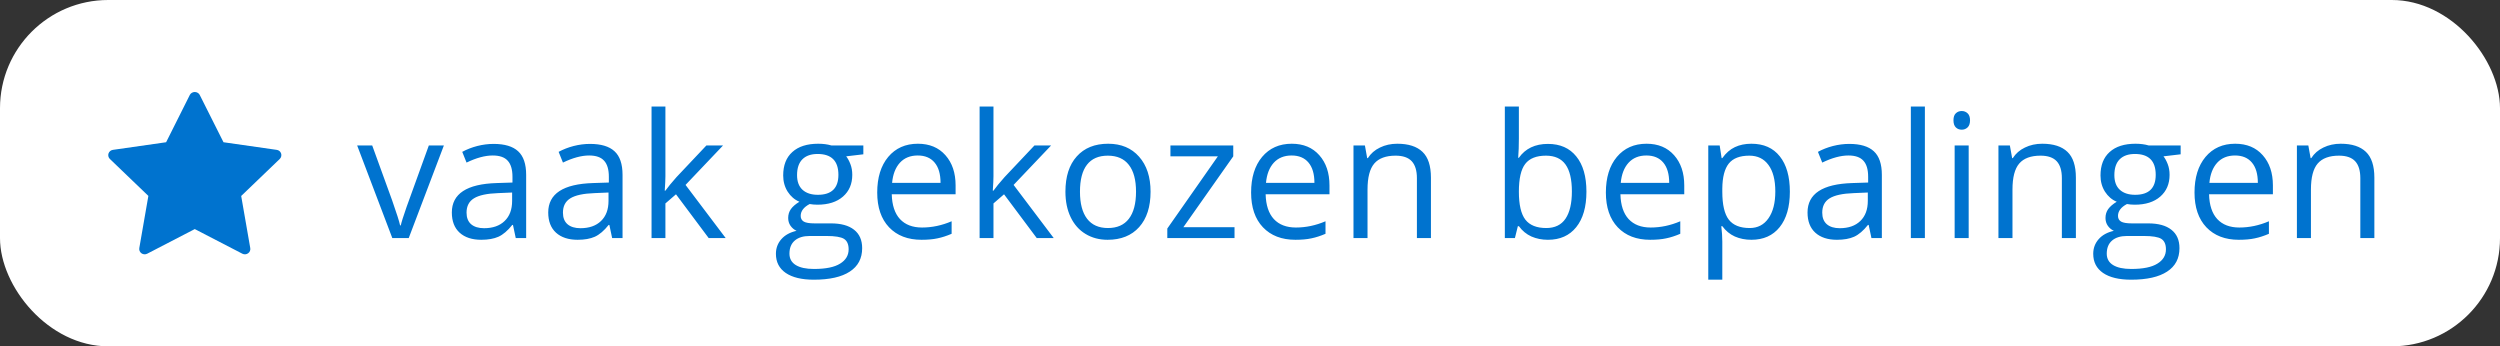
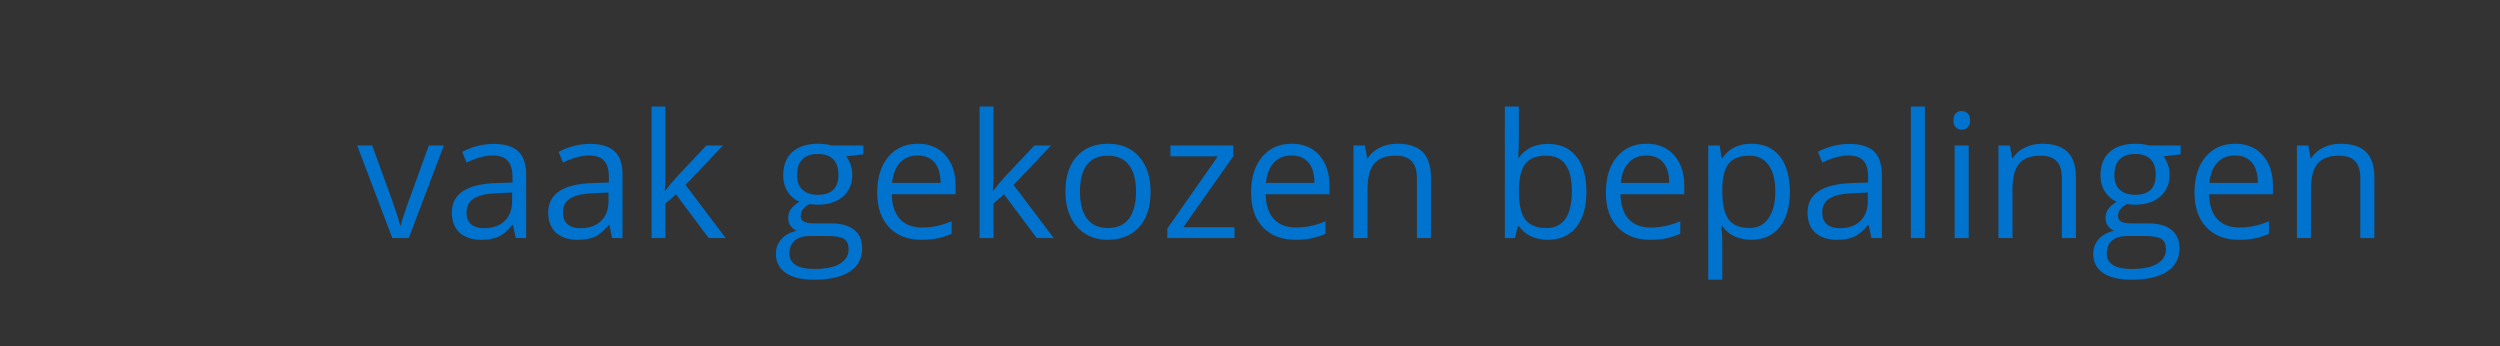
<svg xmlns="http://www.w3.org/2000/svg" width="231" height="32" viewBox="0 0 231 32" fill="none">
  <rect x="0" y="0" width="231" height="32" fill="#333333" stroke="none" />
-   <rect width="231" height="32" rx="10" fill="white" />
-   <path d="M25.569 13.847L20.651 13.143L18.447 8.756C18.402 8.677 18.337 8.613 18.257 8.569C18.177 8.525 18.087 8.5 17.997 8.5C17.907 8.5 17.818 8.525 17.738 8.569C17.658 8.613 17.593 8.677 17.548 8.756L15.349 13.143L10.431 13.847C10.341 13.862 10.251 13.896 10.181 13.955C10.111 14.014 10.056 14.093 10.026 14.181C9.996 14.27 9.991 14.363 10.016 14.452C10.036 14.54 10.086 14.624 10.151 14.688L13.709 18.102L12.87 22.927C12.855 23.016 12.87 23.109 12.9 23.193C12.935 23.276 12.995 23.35 13.07 23.404C13.145 23.459 13.235 23.488 13.329 23.498C13.425 23.508 13.514 23.483 13.599 23.444L17.997 21.166L22.396 23.444C22.476 23.488 22.57 23.503 22.666 23.498C22.76 23.493 22.845 23.459 22.925 23.404C23.005 23.35 23.06 23.276 23.095 23.193C23.13 23.109 23.14 23.016 23.125 22.927L22.286 18.107L25.849 14.688C25.914 14.624 25.964 14.54 25.984 14.452C26.009 14.363 26.004 14.27 25.974 14.181C25.944 14.093 25.894 14.014 25.819 13.955C25.749 13.896 25.659 13.857 25.569 13.847Z" fill="#0073CF" />
  <path d="M36.25 22L33 13.438H34.391L36.234 18.516C36.651 19.703 36.896 20.474 36.969 20.828H37.031C37.089 20.552 37.268 19.982 37.57 19.117C37.878 18.247 38.562 16.354 39.625 13.438H41.016L37.766 22H36.25ZM47.656 22L47.398 20.781H47.336C46.909 21.318 46.482 21.682 46.055 21.875C45.633 22.062 45.104 22.156 44.469 22.156C43.62 22.156 42.953 21.938 42.469 21.5C41.99 21.062 41.75 20.44 41.75 19.633C41.75 17.904 43.133 16.997 45.898 16.914L47.352 16.867V16.336C47.352 15.664 47.206 15.169 46.914 14.852C46.628 14.529 46.167 14.367 45.531 14.367C44.818 14.367 44.01 14.586 43.109 15.023L42.711 14.031C43.133 13.802 43.594 13.622 44.094 13.492C44.599 13.362 45.104 13.297 45.609 13.297C46.63 13.297 47.385 13.523 47.875 13.977C48.37 14.43 48.617 15.156 48.617 16.156V22H47.656ZM44.727 21.086C45.534 21.086 46.167 20.865 46.625 20.422C47.089 19.979 47.32 19.359 47.32 18.562V17.789L46.023 17.844C44.992 17.88 44.247 18.042 43.789 18.328C43.336 18.609 43.109 19.049 43.109 19.648C43.109 20.117 43.25 20.474 43.531 20.719C43.818 20.963 44.216 21.086 44.727 21.086ZM56.562 22L56.305 20.781H56.242C55.815 21.318 55.388 21.682 54.961 21.875C54.539 22.062 54.01 22.156 53.375 22.156C52.526 22.156 51.859 21.938 51.375 21.5C50.896 21.062 50.656 20.44 50.656 19.633C50.656 17.904 52.039 16.997 54.805 16.914L56.258 16.867V16.336C56.258 15.664 56.112 15.169 55.82 14.852C55.534 14.529 55.073 14.367 54.438 14.367C53.724 14.367 52.917 14.586 52.016 15.023L51.617 14.031C52.039 13.802 52.5 13.622 53 13.492C53.505 13.362 54.01 13.297 54.516 13.297C55.536 13.297 56.292 13.523 56.781 13.977C57.276 14.43 57.523 15.156 57.523 16.156V22H56.562ZM53.633 21.086C54.44 21.086 55.073 20.865 55.531 20.422C55.995 19.979 56.227 19.359 56.227 18.562V17.789L54.93 17.844C53.898 17.88 53.154 18.042 52.695 18.328C52.242 18.609 52.016 19.049 52.016 19.648C52.016 20.117 52.156 20.474 52.438 20.719C52.724 20.963 53.122 21.086 53.633 21.086ZM61.484 17.617C61.708 17.299 62.05 16.883 62.508 16.367L65.273 13.438H66.812L63.344 17.086L67.055 22H65.484L62.461 17.953L61.484 18.797V22H60.203V9.844H61.484V16.289C61.484 16.576 61.464 17.018 61.422 17.617H61.484ZM79.773 13.438V14.258L78.188 14.445C78.333 14.628 78.463 14.867 78.578 15.164C78.693 15.456 78.75 15.787 78.75 16.156C78.75 16.995 78.463 17.664 77.891 18.164C77.318 18.664 76.531 18.914 75.531 18.914C75.276 18.914 75.037 18.893 74.812 18.852C74.26 19.143 73.984 19.51 73.984 19.953C73.984 20.188 74.081 20.362 74.273 20.477C74.466 20.586 74.797 20.641 75.266 20.641H76.781C77.708 20.641 78.419 20.836 78.914 21.227C79.414 21.617 79.664 22.185 79.664 22.93C79.664 23.878 79.284 24.599 78.523 25.094C77.763 25.594 76.654 25.844 75.195 25.844C74.076 25.844 73.211 25.635 72.602 25.219C71.997 24.802 71.695 24.213 71.695 23.453C71.695 22.932 71.862 22.482 72.195 22.102C72.529 21.721 72.997 21.463 73.602 21.328C73.383 21.229 73.198 21.076 73.047 20.867C72.901 20.659 72.828 20.417 72.828 20.141C72.828 19.828 72.912 19.555 73.078 19.32C73.245 19.086 73.508 18.859 73.867 18.641C73.424 18.458 73.062 18.148 72.781 17.711C72.505 17.273 72.367 16.773 72.367 16.211C72.367 15.273 72.648 14.552 73.211 14.047C73.773 13.537 74.57 13.281 75.602 13.281C76.049 13.281 76.453 13.333 76.812 13.438H79.773ZM72.945 23.438C72.945 23.901 73.141 24.253 73.531 24.492C73.922 24.732 74.482 24.852 75.211 24.852C76.299 24.852 77.104 24.688 77.625 24.359C78.151 24.037 78.414 23.596 78.414 23.039C78.414 22.576 78.271 22.253 77.984 22.07C77.698 21.893 77.159 21.805 76.367 21.805H74.812C74.224 21.805 73.766 21.945 73.438 22.227C73.109 22.508 72.945 22.912 72.945 23.438ZM73.648 16.18C73.648 16.779 73.818 17.232 74.156 17.539C74.495 17.846 74.966 18 75.57 18C76.836 18 77.469 17.385 77.469 16.156C77.469 14.87 76.828 14.227 75.547 14.227C74.938 14.227 74.469 14.391 74.141 14.719C73.812 15.047 73.648 15.534 73.648 16.18ZM85.148 22.156C83.883 22.156 82.883 21.771 82.148 21C81.419 20.229 81.055 19.159 81.055 17.789C81.055 16.409 81.393 15.312 82.07 14.5C82.753 13.688 83.667 13.281 84.812 13.281C85.885 13.281 86.734 13.635 87.359 14.344C87.984 15.047 88.297 15.977 88.297 17.133V17.953H82.398C82.424 18.958 82.677 19.721 83.156 20.242C83.641 20.763 84.32 21.023 85.195 21.023C86.117 21.023 87.029 20.831 87.93 20.445V21.602C87.471 21.799 87.037 21.94 86.625 22.023C86.219 22.112 85.727 22.156 85.148 22.156ZM84.797 14.367C84.109 14.367 83.56 14.591 83.148 15.039C82.742 15.487 82.503 16.107 82.43 16.898H86.906C86.906 16.081 86.724 15.456 86.359 15.023C85.995 14.586 85.474 14.367 84.797 14.367ZM91.797 17.617C92.021 17.299 92.362 16.883 92.82 16.367L95.586 13.438H97.125L93.656 17.086L97.367 22H95.797L92.773 17.953L91.797 18.797V22H90.516V9.844H91.797V16.289C91.797 16.576 91.776 17.018 91.734 17.617H91.797ZM106.312 17.711C106.312 19.107 105.961 20.198 105.258 20.984C104.555 21.766 103.583 22.156 102.344 22.156C101.578 22.156 100.898 21.977 100.305 21.617C99.711 21.258 99.253 20.742 98.93 20.07C98.607 19.398 98.445 18.612 98.445 17.711C98.445 16.315 98.794 15.229 99.492 14.453C100.19 13.672 101.159 13.281 102.398 13.281C103.596 13.281 104.547 13.68 105.25 14.477C105.958 15.273 106.312 16.352 106.312 17.711ZM99.789 17.711C99.789 18.805 100.008 19.638 100.445 20.211C100.883 20.784 101.526 21.07 102.375 21.07C103.224 21.07 103.867 20.787 104.305 20.219C104.747 19.646 104.969 18.81 104.969 17.711C104.969 16.622 104.747 15.797 104.305 15.234C103.867 14.667 103.219 14.383 102.359 14.383C101.51 14.383 100.87 14.662 100.438 15.219C100.005 15.776 99.789 16.607 99.789 17.711ZM114.07 22H107.859V21.117L112.531 14.445H108.148V13.438H113.953V14.445L109.344 20.992H114.07V22ZM119.695 22.156C118.43 22.156 117.43 21.771 116.695 21C115.966 20.229 115.602 19.159 115.602 17.789C115.602 16.409 115.94 15.312 116.617 14.5C117.299 13.688 118.214 13.281 119.359 13.281C120.432 13.281 121.281 13.635 121.906 14.344C122.531 15.047 122.844 15.977 122.844 17.133V17.953H116.945C116.971 18.958 117.224 19.721 117.703 20.242C118.188 20.763 118.867 21.023 119.742 21.023C120.664 21.023 121.576 20.831 122.477 20.445V21.602C122.018 21.799 121.583 21.94 121.172 22.023C120.766 22.112 120.273 22.156 119.695 22.156ZM119.344 14.367C118.656 14.367 118.107 14.591 117.695 15.039C117.289 15.487 117.049 16.107 116.977 16.898H121.453C121.453 16.081 121.271 15.456 120.906 15.023C120.542 14.586 120.021 14.367 119.344 14.367ZM130.922 22V16.461C130.922 15.763 130.763 15.242 130.445 14.898C130.128 14.555 129.63 14.383 128.953 14.383C128.057 14.383 127.401 14.625 126.984 15.109C126.568 15.594 126.359 16.393 126.359 17.508V22H125.062V13.438H126.117L126.328 14.609H126.391C126.656 14.188 127.029 13.862 127.508 13.633C127.987 13.398 128.521 13.281 129.109 13.281C130.141 13.281 130.917 13.531 131.438 14.031C131.958 14.526 132.219 15.32 132.219 16.414V22H130.922ZM143.031 13.297C144.156 13.297 145.029 13.682 145.648 14.453C146.273 15.219 146.586 16.305 146.586 17.711C146.586 19.117 146.271 20.211 145.641 20.992C145.016 21.768 144.146 22.156 143.031 22.156C142.474 22.156 141.964 22.055 141.5 21.852C141.042 21.643 140.656 21.326 140.344 20.898H140.25L139.977 22H139.047V9.844H140.344V12.797C140.344 13.458 140.323 14.052 140.281 14.578H140.344C140.948 13.724 141.844 13.297 143.031 13.297ZM142.844 14.383C141.958 14.383 141.32 14.638 140.93 15.148C140.539 15.654 140.344 16.508 140.344 17.711C140.344 18.914 140.544 19.776 140.945 20.297C141.346 20.812 141.99 21.07 142.875 21.07C143.672 21.07 144.266 20.781 144.656 20.203C145.047 19.62 145.242 18.784 145.242 17.695C145.242 16.581 145.047 15.75 144.656 15.203C144.266 14.656 143.661 14.383 142.844 14.383ZM152.477 22.156C151.211 22.156 150.211 21.771 149.477 21C148.747 20.229 148.383 19.159 148.383 17.789C148.383 16.409 148.721 15.312 149.398 14.5C150.081 13.688 150.995 13.281 152.141 13.281C153.214 13.281 154.062 13.635 154.688 14.344C155.312 15.047 155.625 15.977 155.625 17.133V17.953H149.727C149.753 18.958 150.005 19.721 150.484 20.242C150.969 20.763 151.648 21.023 152.523 21.023C153.445 21.023 154.357 20.831 155.258 20.445V21.602C154.799 21.799 154.365 21.94 153.953 22.023C153.547 22.112 153.055 22.156 152.477 22.156ZM152.125 14.367C151.438 14.367 150.888 14.591 150.477 15.039C150.07 15.487 149.831 16.107 149.758 16.898H154.234C154.234 16.081 154.052 15.456 153.688 15.023C153.323 14.586 152.802 14.367 152.125 14.367ZM161.828 22.156C161.271 22.156 160.76 22.055 160.297 21.852C159.839 21.643 159.453 21.326 159.141 20.898H159.047C159.109 21.398 159.141 21.872 159.141 22.32V25.844H157.844V13.438H158.898L159.078 14.609H159.141C159.474 14.141 159.862 13.802 160.305 13.594C160.747 13.385 161.255 13.281 161.828 13.281C162.964 13.281 163.839 13.669 164.453 14.445C165.073 15.221 165.383 16.31 165.383 17.711C165.383 19.117 165.068 20.211 164.438 20.992C163.812 21.768 162.943 22.156 161.828 22.156ZM161.641 14.383C160.766 14.383 160.133 14.625 159.742 15.109C159.352 15.594 159.151 16.365 159.141 17.422V17.711C159.141 18.914 159.341 19.776 159.742 20.297C160.143 20.812 160.786 21.07 161.672 21.07C162.411 21.07 162.99 20.771 163.406 20.172C163.828 19.573 164.039 18.747 164.039 17.695C164.039 16.628 163.828 15.81 163.406 15.242C162.99 14.669 162.401 14.383 161.641 14.383ZM172.922 22L172.664 20.781H172.602C172.174 21.318 171.747 21.682 171.32 21.875C170.898 22.062 170.37 22.156 169.734 22.156C168.885 22.156 168.219 21.938 167.734 21.5C167.255 21.062 167.016 20.44 167.016 19.633C167.016 17.904 168.398 16.997 171.164 16.914L172.617 16.867V16.336C172.617 15.664 172.471 15.169 172.18 14.852C171.893 14.529 171.432 14.367 170.797 14.367C170.083 14.367 169.276 14.586 168.375 15.023L167.977 14.031C168.398 13.802 168.859 13.622 169.359 13.492C169.865 13.362 170.37 13.297 170.875 13.297C171.896 13.297 172.651 13.523 173.141 13.977C173.635 14.43 173.883 15.156 173.883 16.156V22H172.922ZM169.992 21.086C170.799 21.086 171.432 20.865 171.891 20.422C172.354 19.979 172.586 19.359 172.586 18.562V17.789L171.289 17.844C170.258 17.88 169.513 18.042 169.055 18.328C168.602 18.609 168.375 19.049 168.375 19.648C168.375 20.117 168.516 20.474 168.797 20.719C169.083 20.963 169.482 21.086 169.992 21.086ZM177.859 22H176.562V9.844H177.859V22ZM181.906 22H180.609V13.438H181.906V22ZM180.5 11.117C180.5 10.82 180.573 10.604 180.719 10.469C180.865 10.328 181.047 10.258 181.266 10.258C181.474 10.258 181.654 10.328 181.805 10.469C181.956 10.609 182.031 10.825 182.031 11.117C182.031 11.409 181.956 11.628 181.805 11.773C181.654 11.914 181.474 11.984 181.266 11.984C181.047 11.984 180.865 11.914 180.719 11.773C180.573 11.628 180.5 11.409 180.5 11.117ZM190.516 22V16.461C190.516 15.763 190.357 15.242 190.039 14.898C189.721 14.555 189.224 14.383 188.547 14.383C187.651 14.383 186.995 14.625 186.578 15.109C186.161 15.594 185.953 16.393 185.953 17.508V22H184.656V13.438H185.711L185.922 14.609H185.984C186.25 14.188 186.622 13.862 187.102 13.633C187.581 13.398 188.115 13.281 188.703 13.281C189.734 13.281 190.51 13.531 191.031 14.031C191.552 14.526 191.812 15.32 191.812 16.414V22H190.516ZM201.492 13.438V14.258L199.906 14.445C200.052 14.628 200.182 14.867 200.297 15.164C200.411 15.456 200.469 15.787 200.469 16.156C200.469 16.995 200.182 17.664 199.609 18.164C199.036 18.664 198.25 18.914 197.25 18.914C196.995 18.914 196.755 18.893 196.531 18.852C195.979 19.143 195.703 19.51 195.703 19.953C195.703 20.188 195.799 20.362 195.992 20.477C196.185 20.586 196.516 20.641 196.984 20.641H198.5C199.427 20.641 200.138 20.836 200.633 21.227C201.133 21.617 201.383 22.185 201.383 22.93C201.383 23.878 201.003 24.599 200.242 25.094C199.482 25.594 198.372 25.844 196.914 25.844C195.794 25.844 194.93 25.635 194.32 25.219C193.716 24.802 193.414 24.213 193.414 23.453C193.414 22.932 193.581 22.482 193.914 22.102C194.247 21.721 194.716 21.463 195.32 21.328C195.102 21.229 194.917 21.076 194.766 20.867C194.62 20.659 194.547 20.417 194.547 20.141C194.547 19.828 194.63 19.555 194.797 19.32C194.964 19.086 195.227 18.859 195.586 18.641C195.143 18.458 194.781 18.148 194.5 17.711C194.224 17.273 194.086 16.773 194.086 16.211C194.086 15.273 194.367 14.552 194.93 14.047C195.492 13.537 196.289 13.281 197.32 13.281C197.768 13.281 198.172 13.333 198.531 13.438H201.492ZM194.664 23.438C194.664 23.901 194.859 24.253 195.25 24.492C195.641 24.732 196.201 24.852 196.93 24.852C198.018 24.852 198.823 24.688 199.344 24.359C199.87 24.037 200.133 23.596 200.133 23.039C200.133 22.576 199.99 22.253 199.703 22.07C199.417 21.893 198.878 21.805 198.086 21.805H196.531C195.943 21.805 195.484 21.945 195.156 22.227C194.828 22.508 194.664 22.912 194.664 23.438ZM195.367 16.18C195.367 16.779 195.536 17.232 195.875 17.539C196.214 17.846 196.685 18 197.289 18C198.555 18 199.188 17.385 199.188 16.156C199.188 14.87 198.547 14.227 197.266 14.227C196.656 14.227 196.188 14.391 195.859 14.719C195.531 15.047 195.367 15.534 195.367 16.18ZM206.867 22.156C205.602 22.156 204.602 21.771 203.867 21C203.138 20.229 202.773 19.159 202.773 17.789C202.773 16.409 203.112 15.312 203.789 14.5C204.471 13.688 205.385 13.281 206.531 13.281C207.604 13.281 208.453 13.635 209.078 14.344C209.703 15.047 210.016 15.977 210.016 17.133V17.953H204.117C204.143 18.958 204.396 19.721 204.875 20.242C205.359 20.763 206.039 21.023 206.914 21.023C207.836 21.023 208.747 20.831 209.648 20.445V21.602C209.19 21.799 208.755 21.94 208.344 22.023C207.938 22.112 207.445 22.156 206.867 22.156ZM206.516 14.367C205.828 14.367 205.279 14.591 204.867 15.039C204.461 15.487 204.221 16.107 204.148 16.898H208.625C208.625 16.081 208.443 15.456 208.078 15.023C207.714 14.586 207.193 14.367 206.516 14.367ZM218.094 22V16.461C218.094 15.763 217.935 15.242 217.617 14.898C217.299 14.555 216.802 14.383 216.125 14.383C215.229 14.383 214.573 14.625 214.156 15.109C213.74 15.594 213.531 16.393 213.531 17.508V22H212.234V13.438H213.289L213.5 14.609H213.562C213.828 14.188 214.201 13.862 214.68 13.633C215.159 13.398 215.693 13.281 216.281 13.281C217.312 13.281 218.089 13.531 218.609 14.031C219.13 14.526 219.391 15.32 219.391 16.414V22H218.094Z" fill="#0073CF" />
</svg>